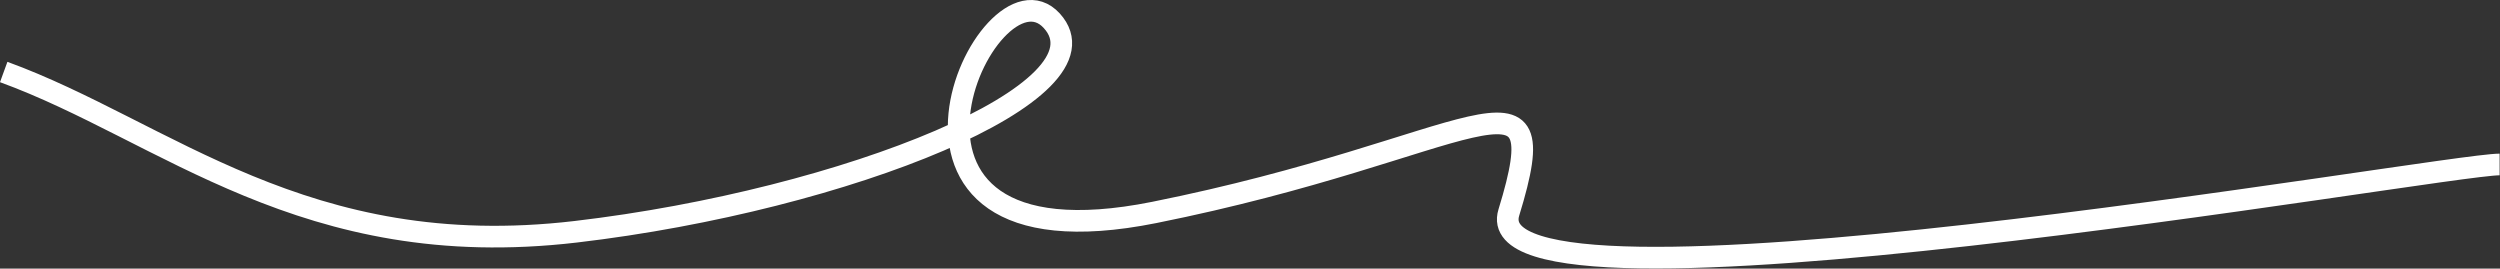
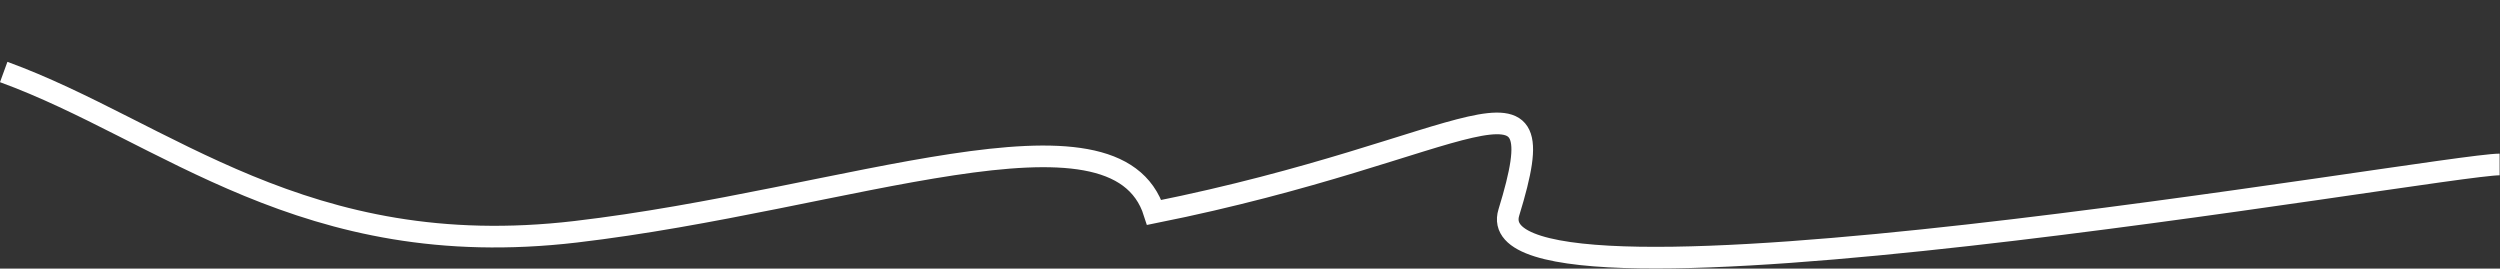
<svg xmlns="http://www.w3.org/2000/svg" width="4272" height="459" viewBox="0 0 4272 459" fill="none">
  <rect x="0" y="0" width="4272" height="459" fill="#333333" stroke="none" />
-   <path d="M4271.33 281.043C4172.83 281.043 2512.83 576.048 2578.33 363.042C2664.17 83.893 2518.33 253.542 1972.33 363.042C1426.33 472.542 1688.33 -84.457 1797.33 35.537C1906.33 155.532 1447.83 341.541 983.832 396.042C519.832 450.542 281.932 223.442 6.332 123.042" stroke="white" stroke-width="37" />
+   <path d="M4271.33 281.043C4172.83 281.043 2512.83 576.048 2578.33 363.042C2664.17 83.893 2518.33 253.542 1972.33 363.042C1906.33 155.532 1447.83 341.541 983.832 396.042C519.832 450.542 281.932 223.442 6.332 123.042" stroke="white" stroke-width="37" />
</svg>